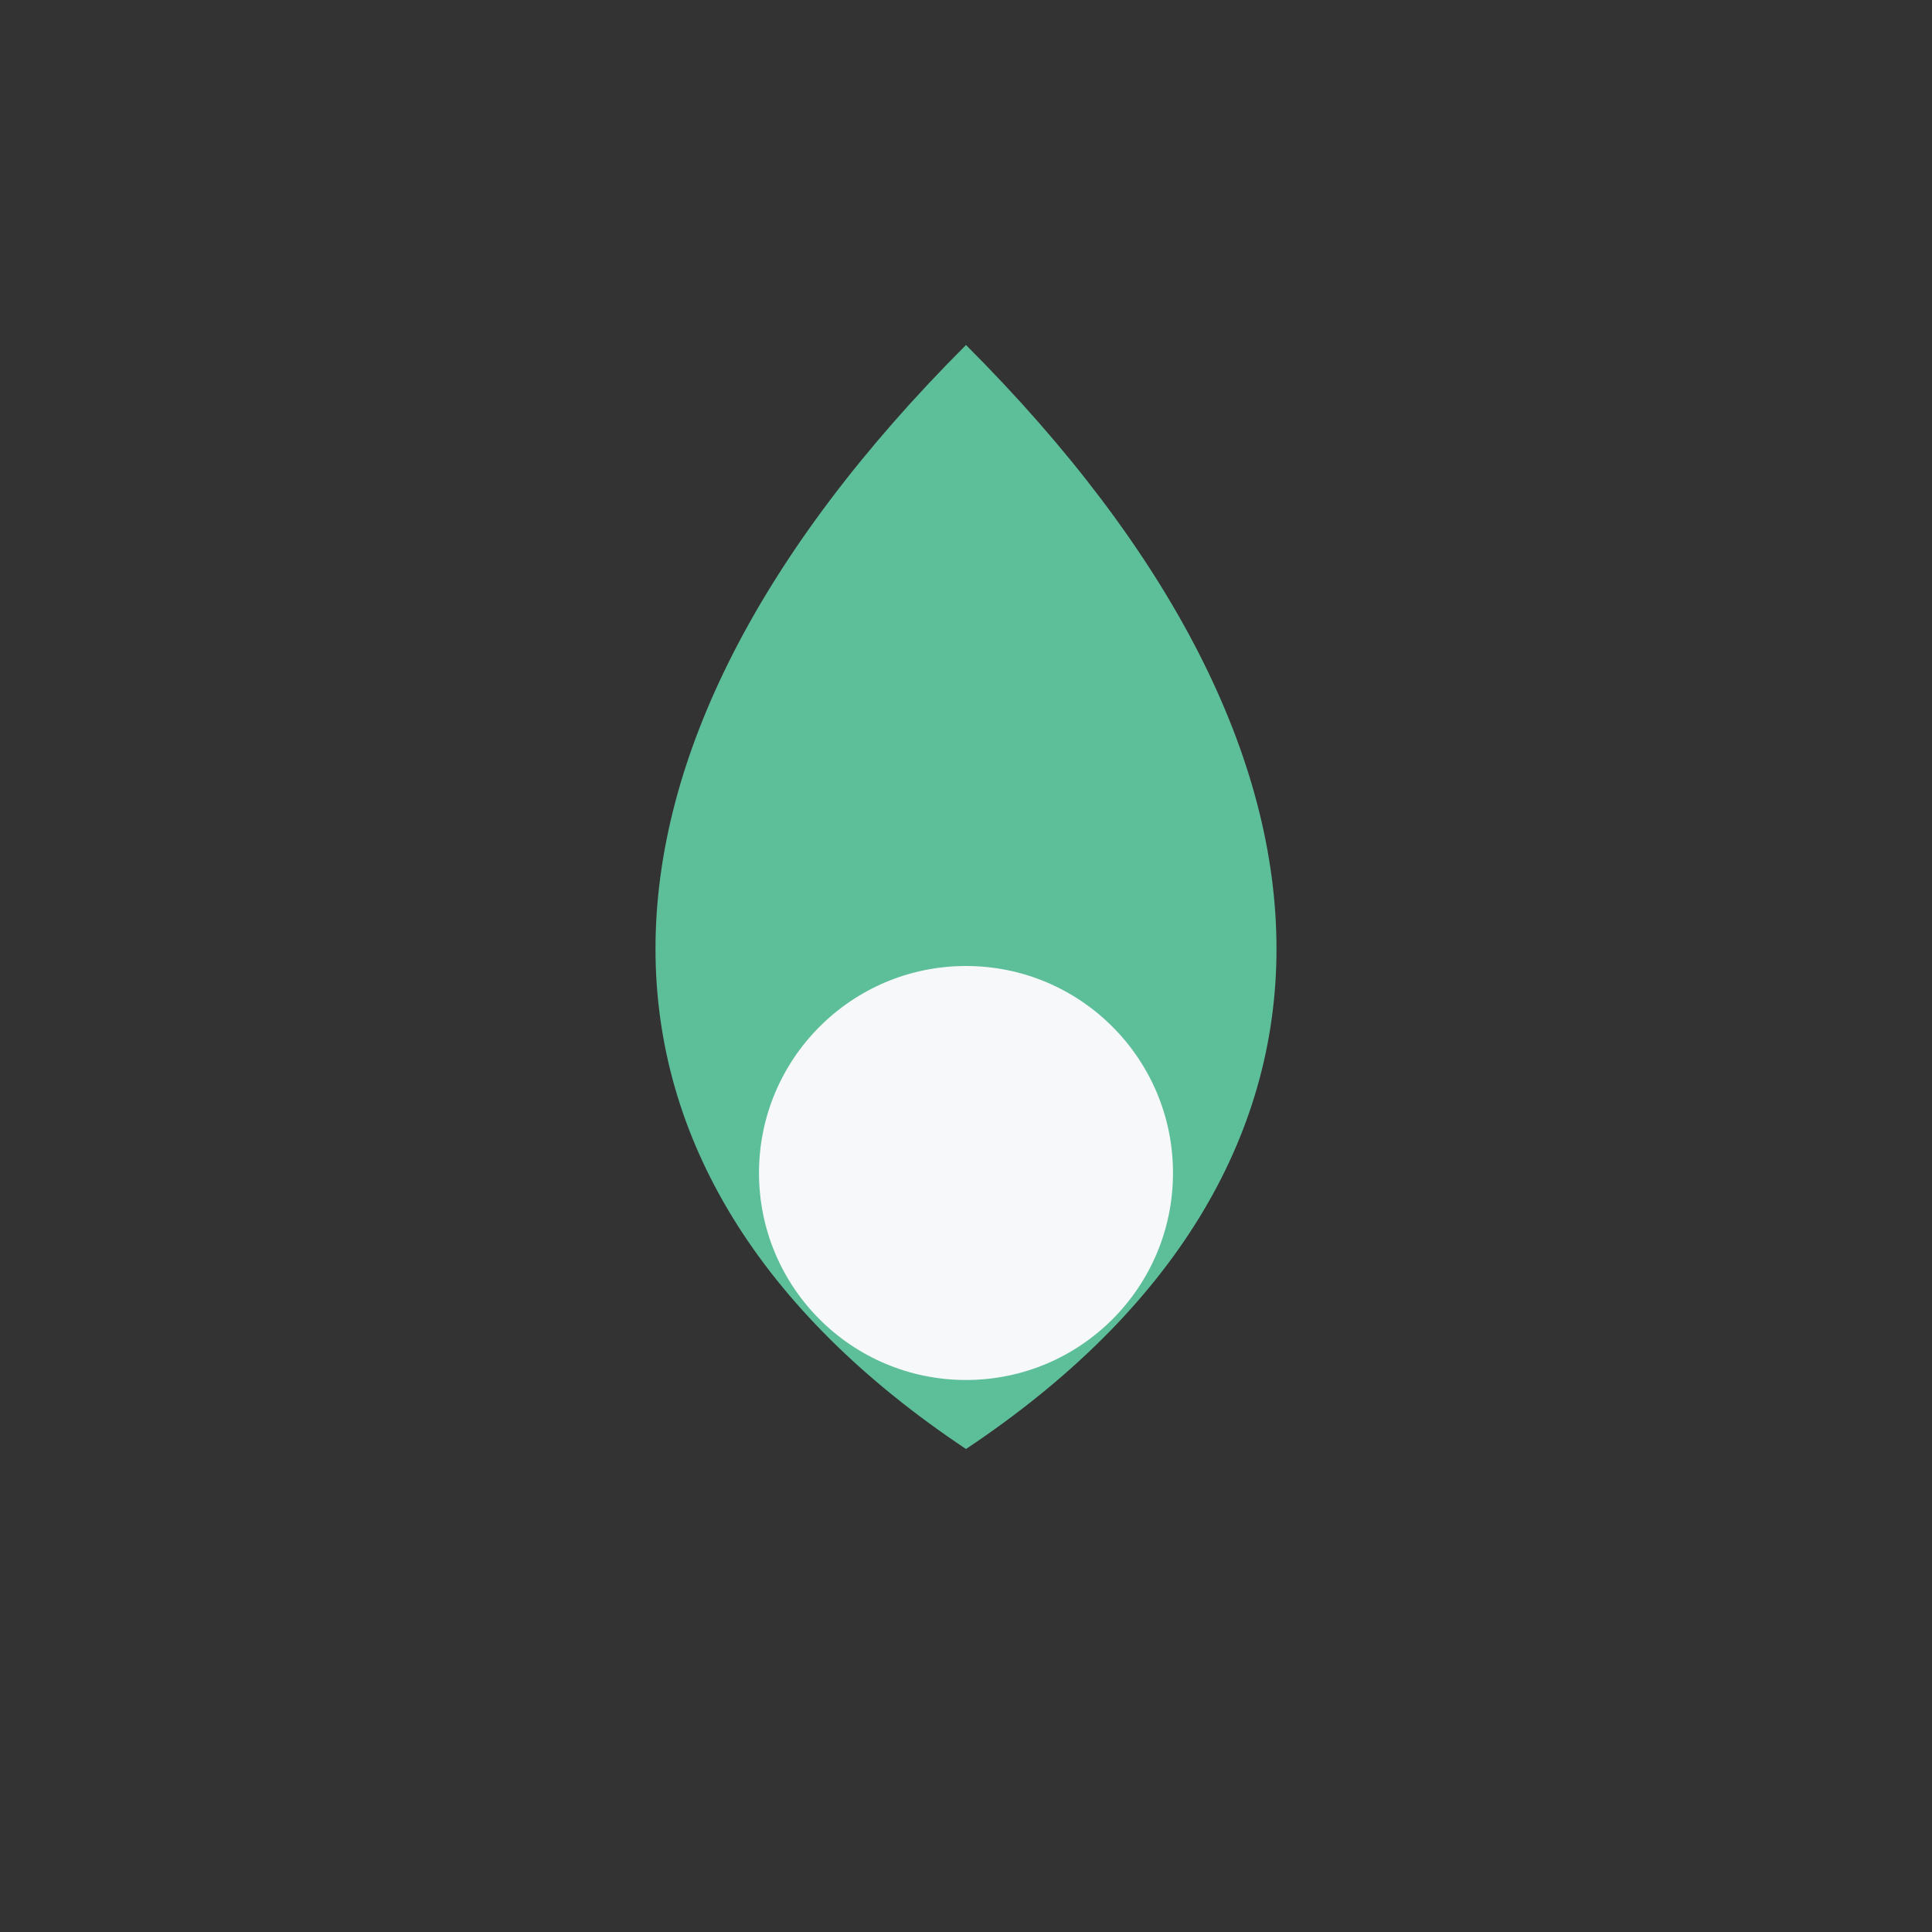
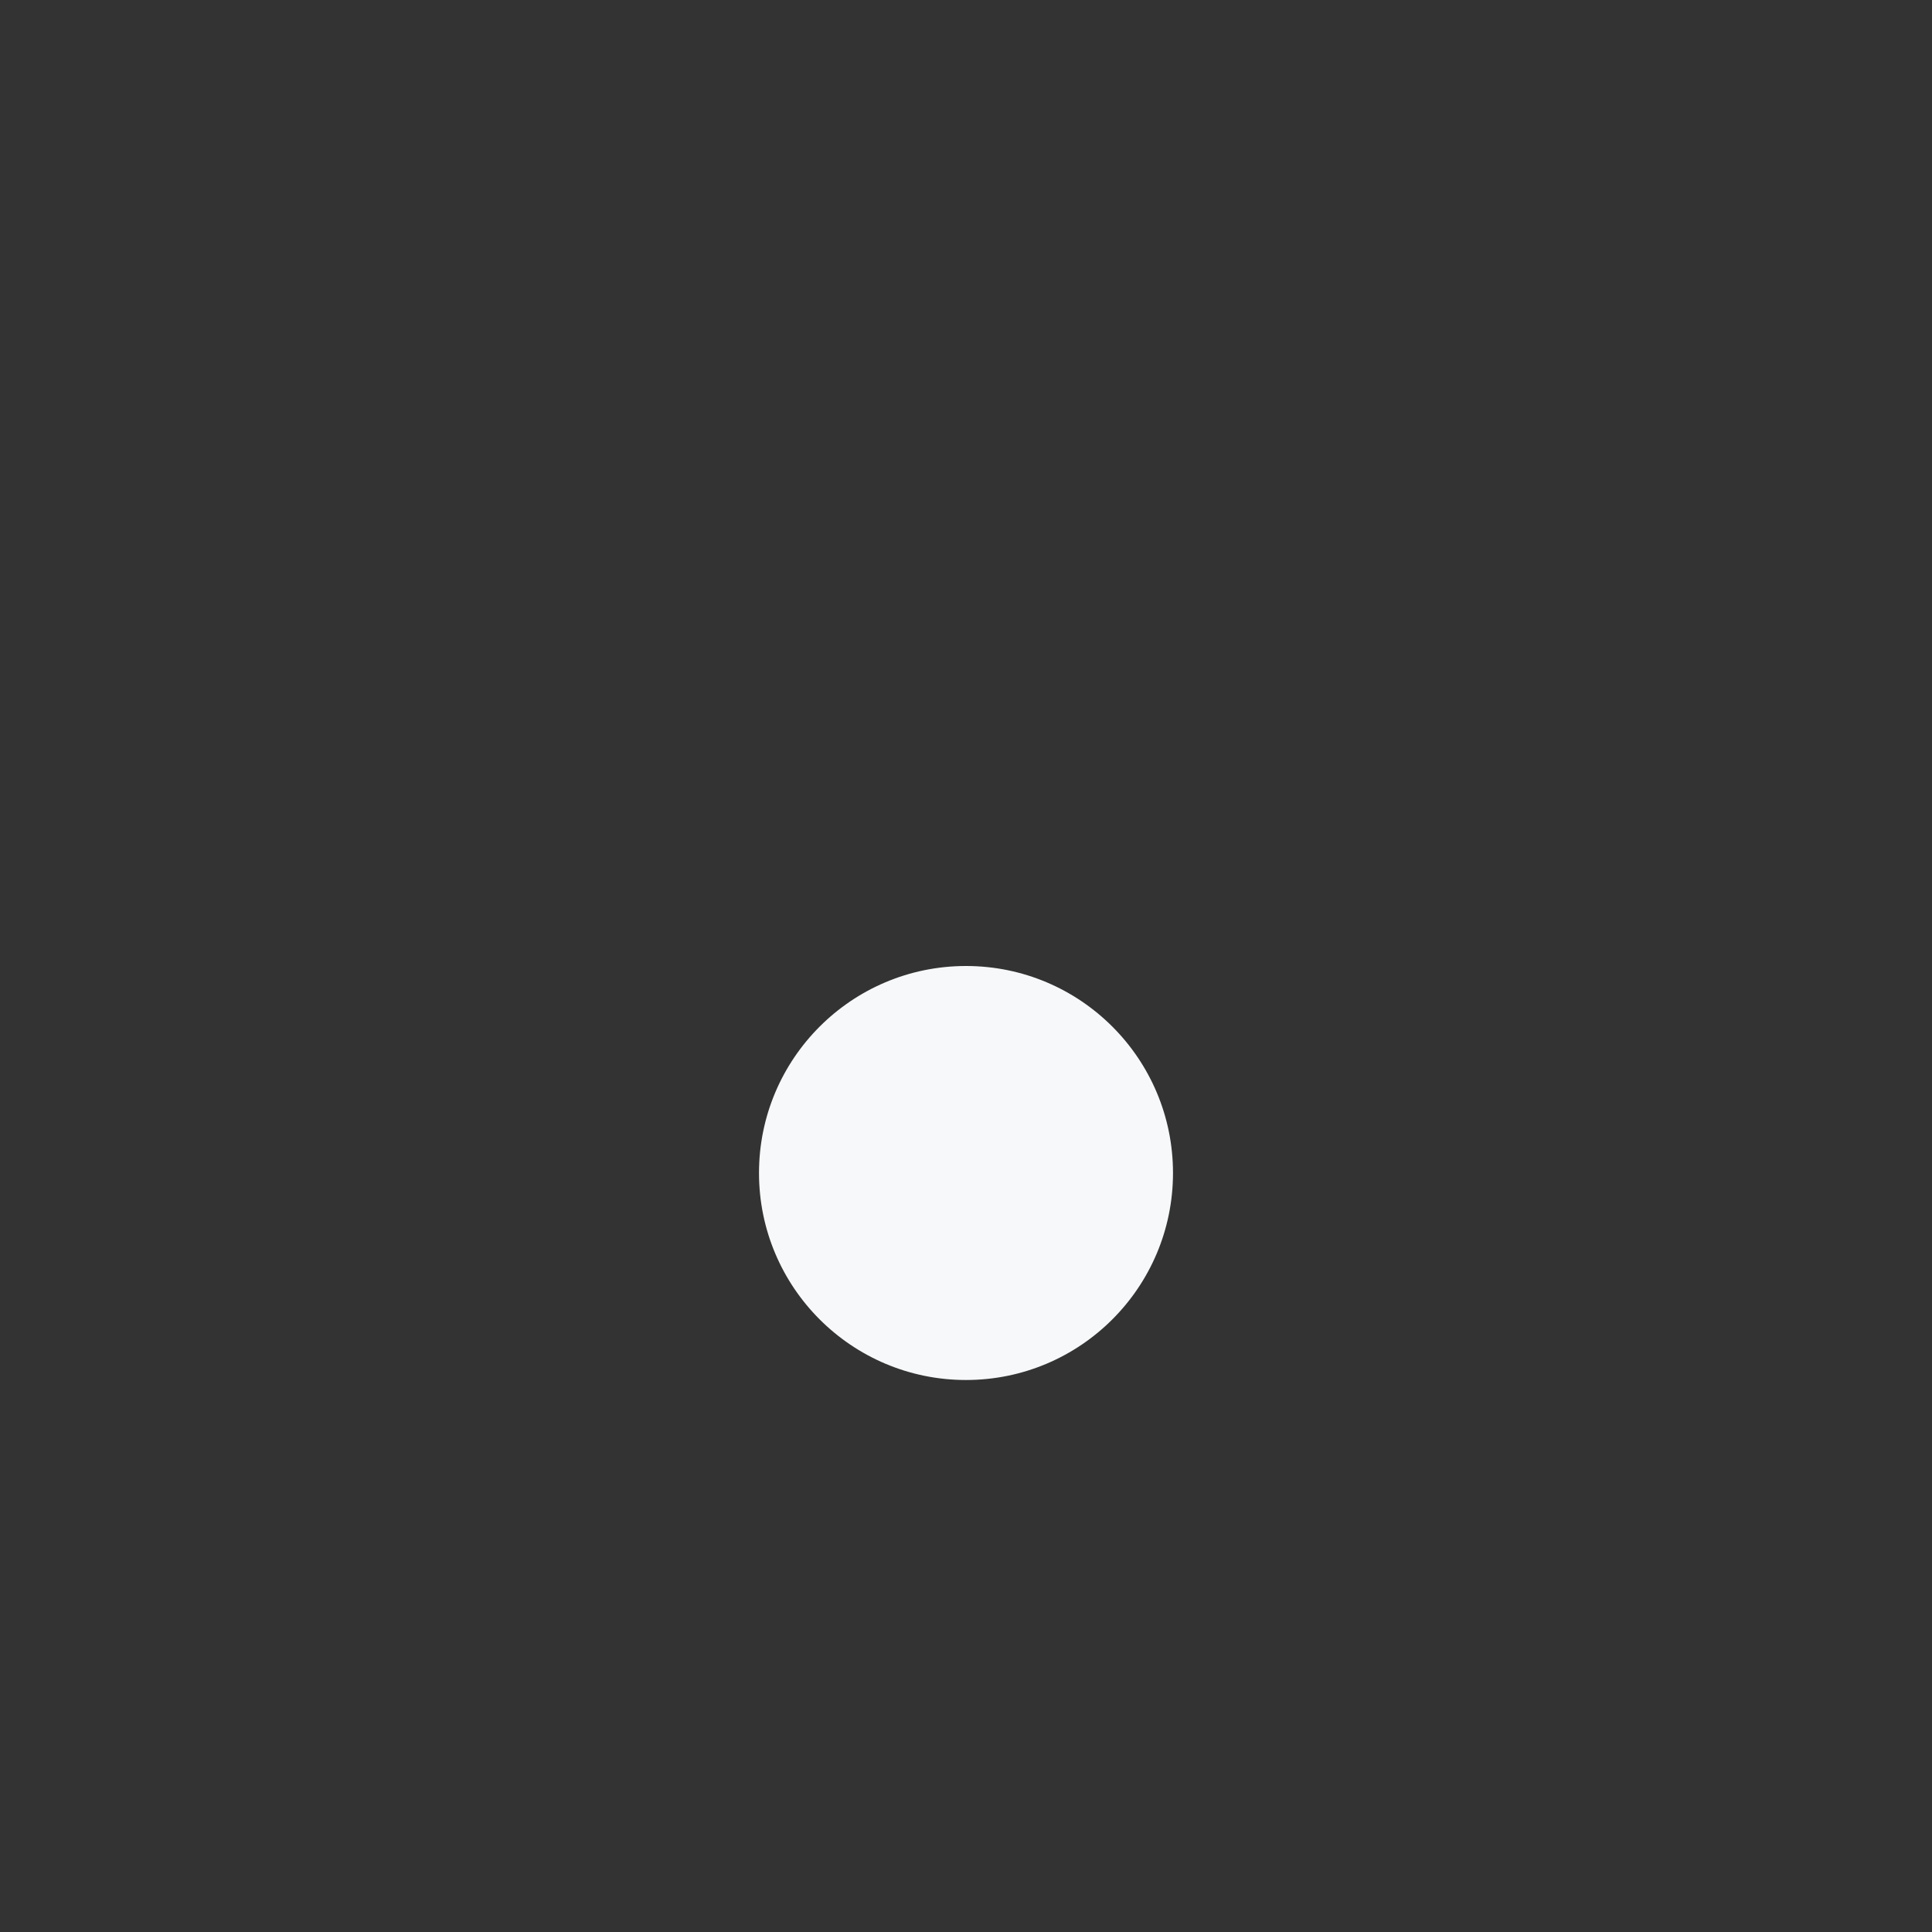
<svg xmlns="http://www.w3.org/2000/svg" width="28" height="28" viewBox="0 0 28 28">
  <rect x="0" y="0" width="28" height="28" fill="#333333" stroke="none" />
-   <path d="M14 5c6 6 6 12 0 16C8 17 8 11 14 5z" fill="#5DBE9A" />
  <circle cx="14" cy="17" r="3" fill="#F6F8F9" />
</svg>